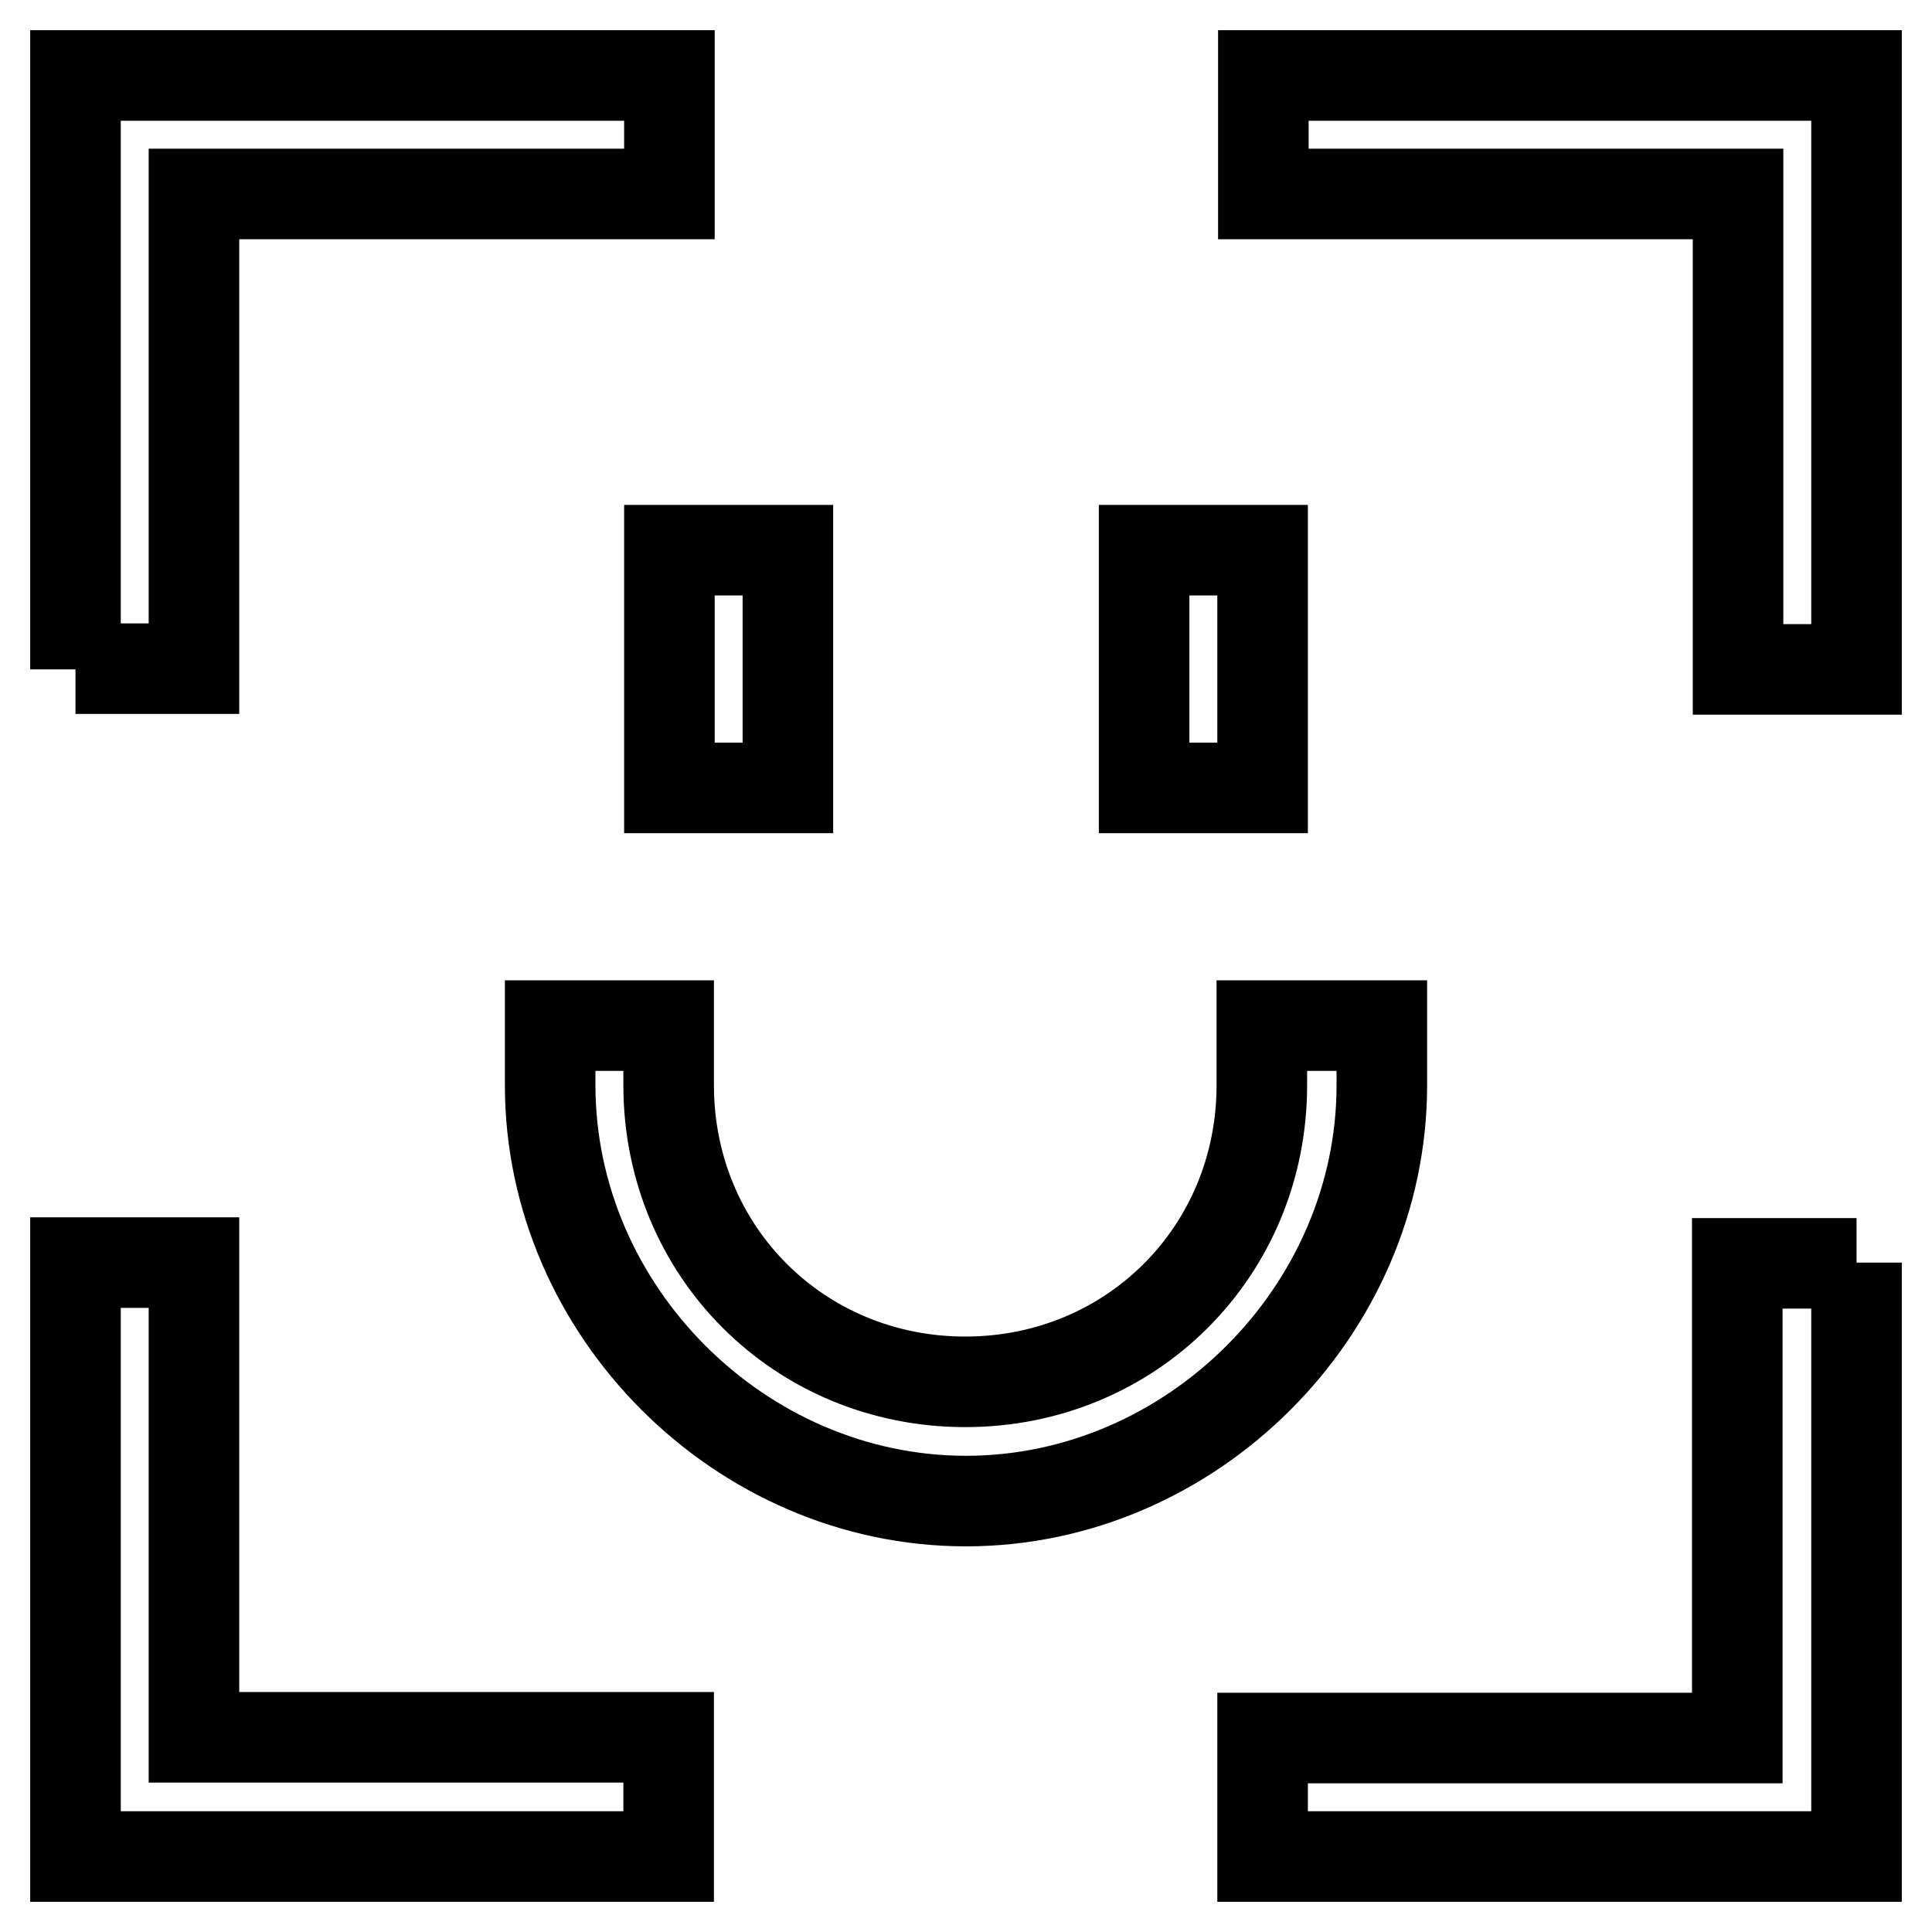
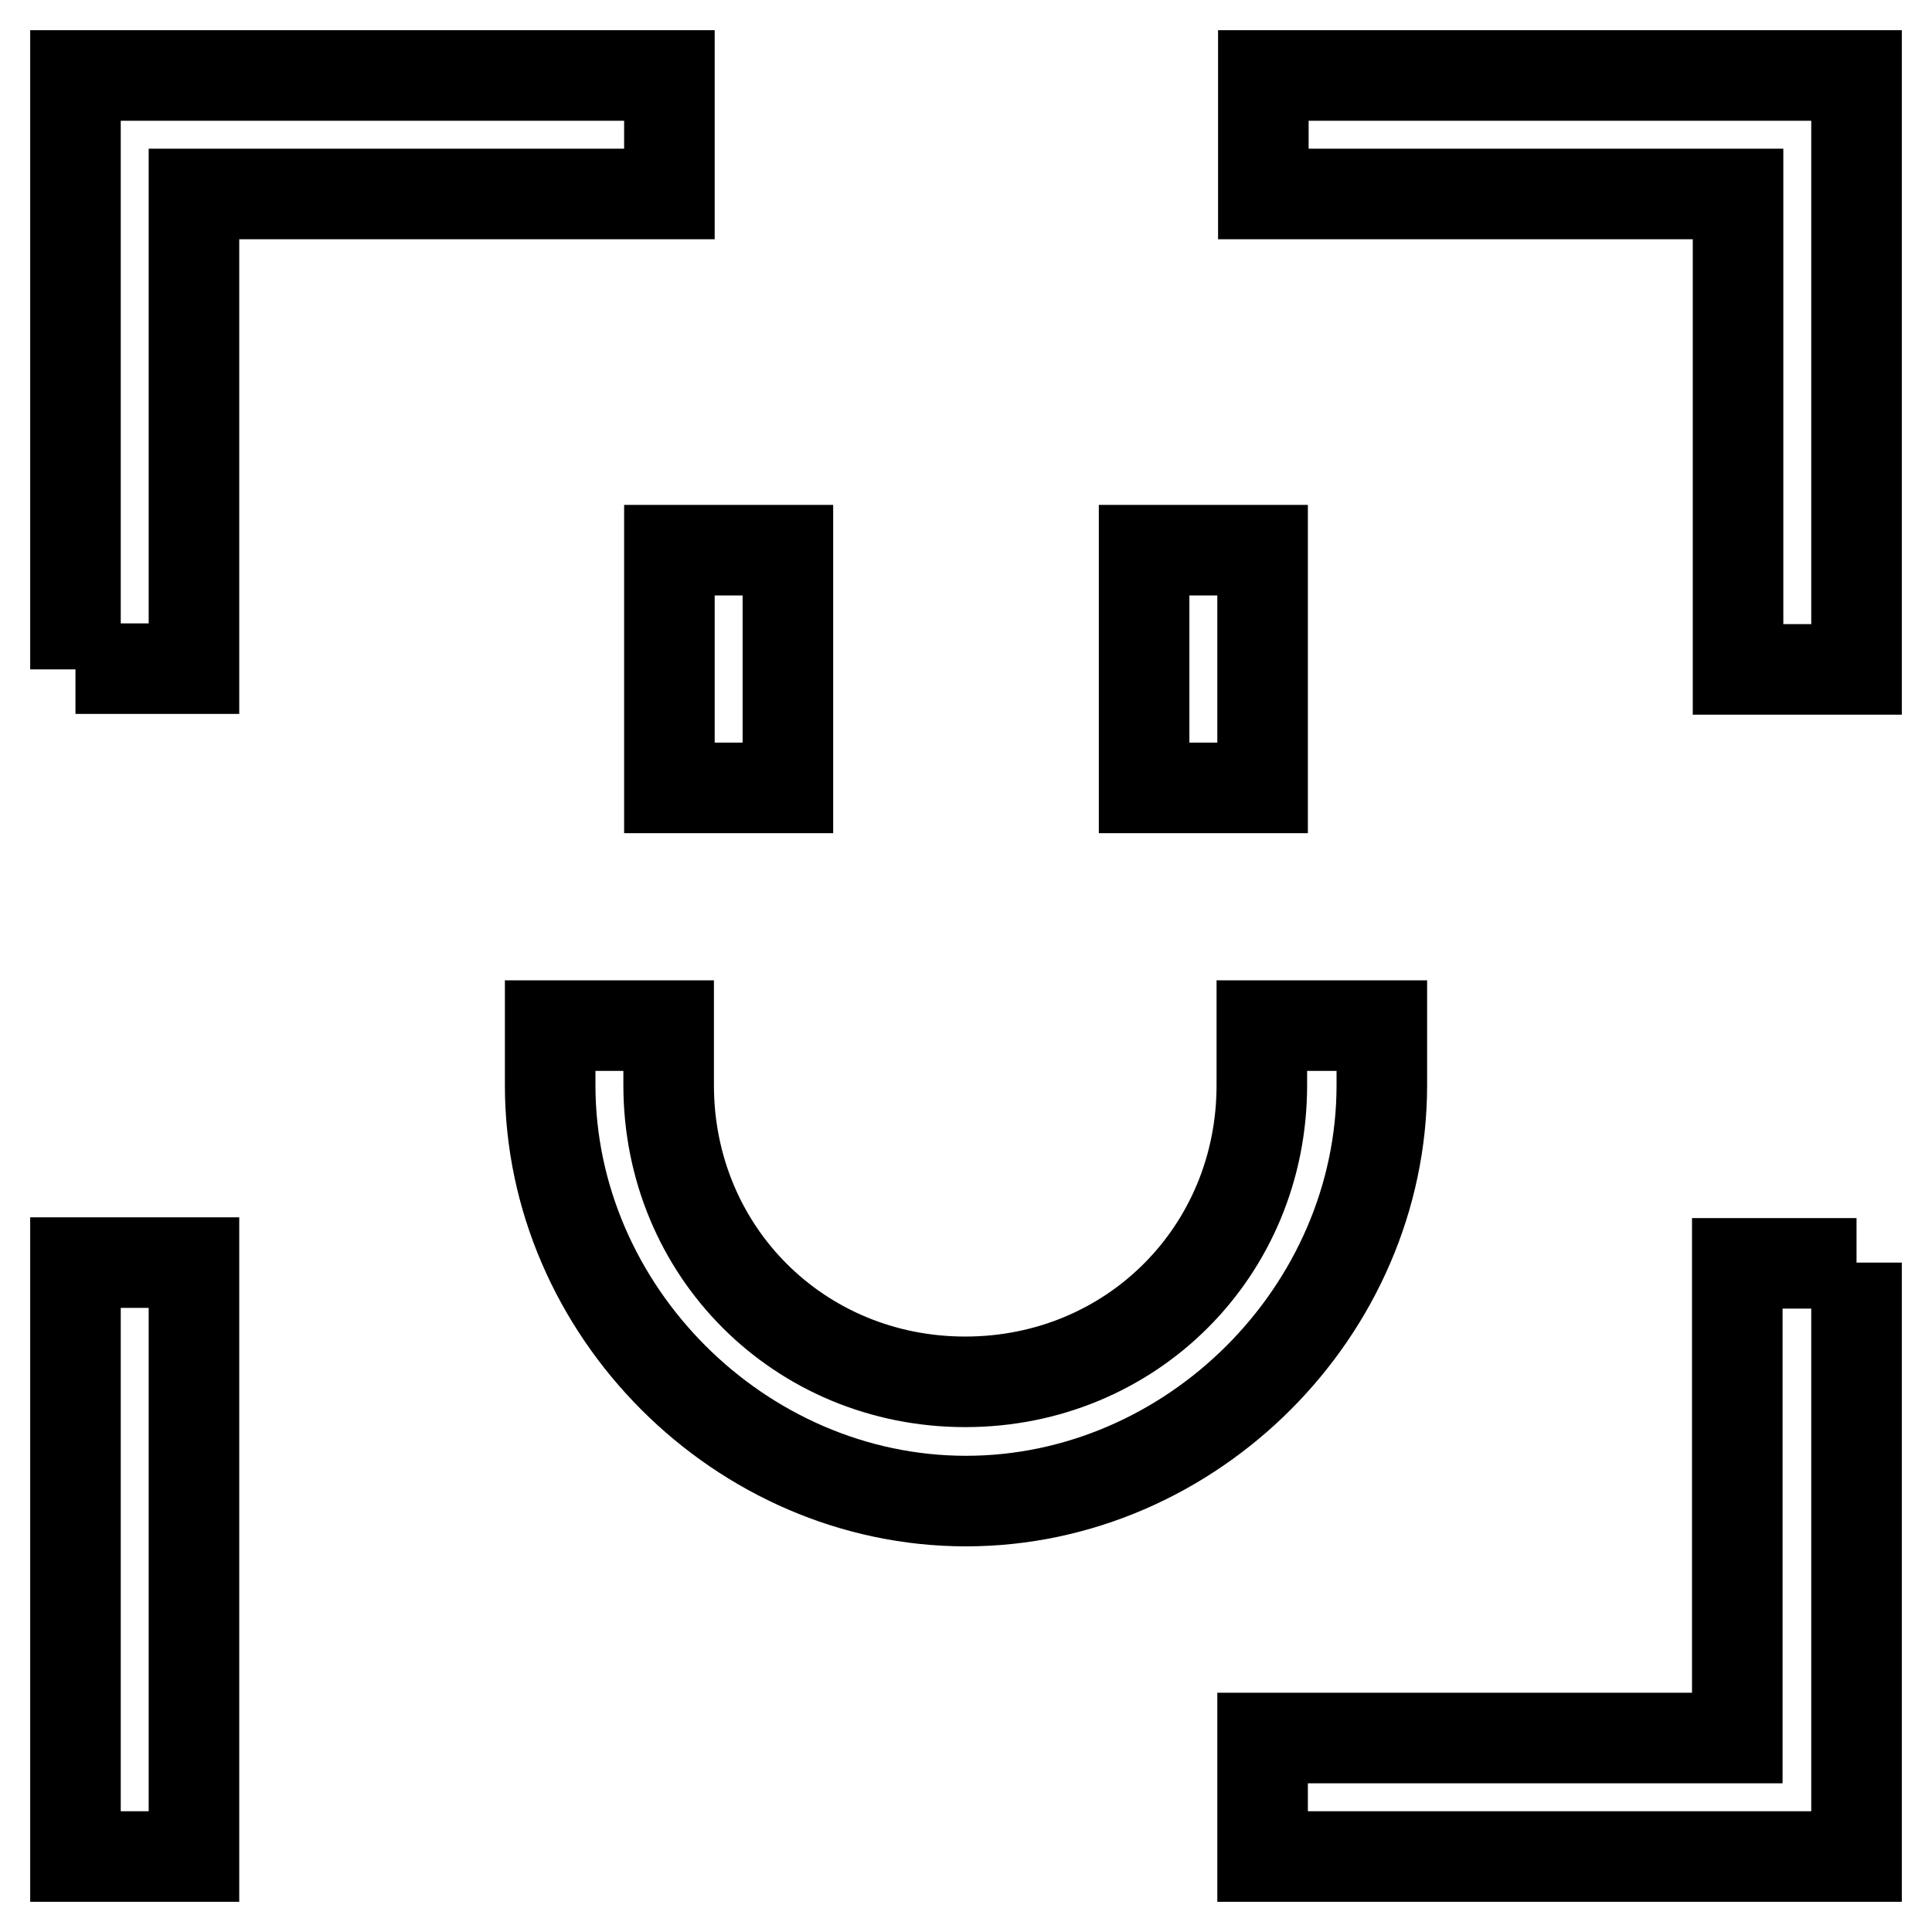
<svg xmlns="http://www.w3.org/2000/svg" version="1.1" x="0px" y="0px" viewBox="0 0 256 256" enable-background="new 0 0 256 256" xml:space="preserve">
  <g>
-     <path stroke-width="12" fill-opacity="0" stroke="#000000" d="M183.1,135.9v7.9c0,29.9-25.2,55.1-55.1,55.1c-29.9,0-55.1-25.2-55.1-55.1v-7.9h15.7v7.9 c0,22,17.3,39.3,39.3,39.3c22,0,39.3-17.3,39.3-39.3v-7.9H183.1z M10,88.7V10h78.7v15.7H25.7v62.9H10L10,88.7z M10,167.3h15.7v62.9 h62.9V246H10V167.3z M246,88.7h-15.7V25.7h-62.9V10H246V88.7L246,88.7z M246,167.3V246h-78.7v-15.7h62.9v-62.9H246L246,167.3z  M104.4,72.9v31.5H88.7V72.9H104.4z M167.3,72.9v31.5h-15.7V72.9H167.3z" />
+     <path stroke-width="12" fill-opacity="0" stroke="#000000" d="M183.1,135.9v7.9c0,29.9-25.2,55.1-55.1,55.1c-29.9,0-55.1-25.2-55.1-55.1v-7.9h15.7v7.9 c0,22,17.3,39.3,39.3,39.3c22,0,39.3-17.3,39.3-39.3v-7.9H183.1z M10,88.7V10h78.7v15.7H25.7v62.9H10L10,88.7z M10,167.3h15.7v62.9 V246H10V167.3z M246,88.7h-15.7V25.7h-62.9V10H246V88.7L246,88.7z M246,167.3V246h-78.7v-15.7h62.9v-62.9H246L246,167.3z  M104.4,72.9v31.5H88.7V72.9H104.4z M167.3,72.9v31.5h-15.7V72.9H167.3z" />
  </g>
</svg>